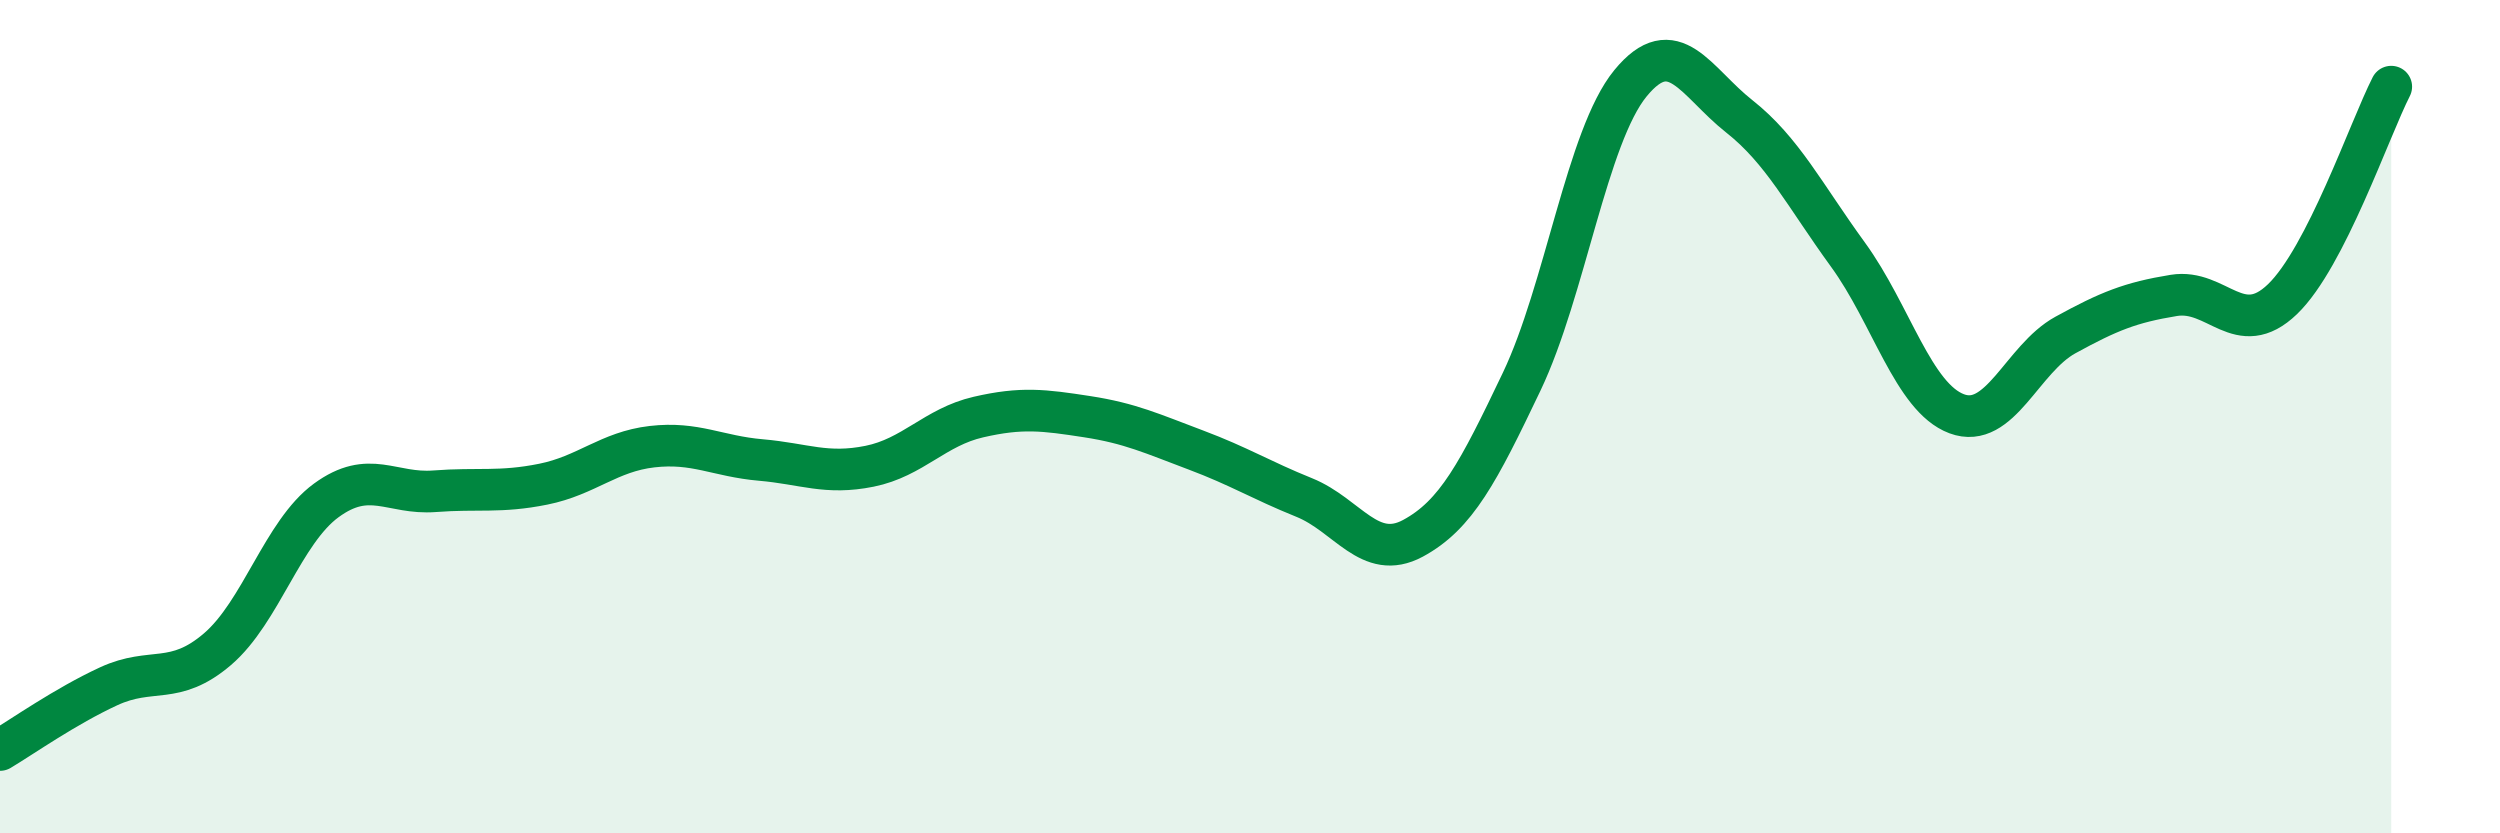
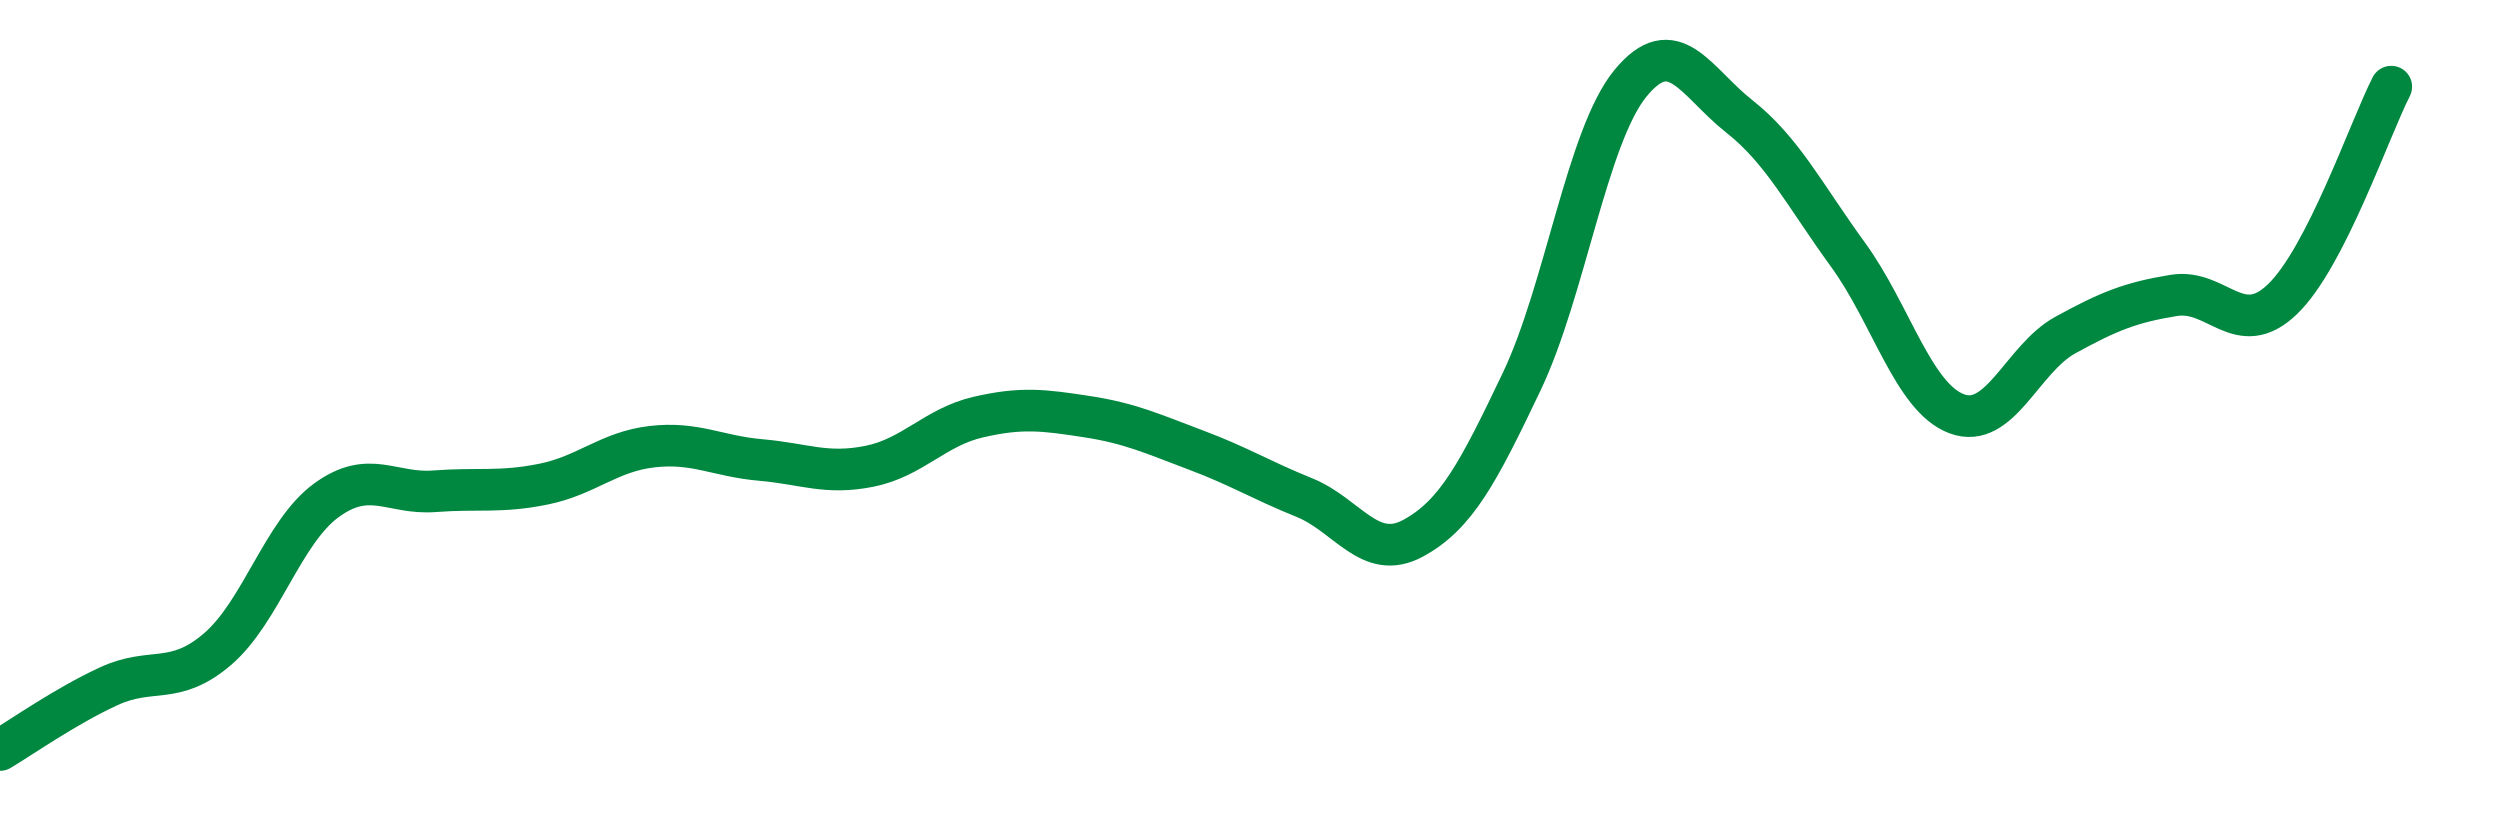
<svg xmlns="http://www.w3.org/2000/svg" width="60" height="20" viewBox="0 0 60 20">
-   <path d="M 0,18 C 0.52,17.69 1.57,16.95 2.61,16.47 C 3.65,15.99 4.18,16.47 5.22,15.58 C 6.26,14.69 6.79,12.77 7.83,12.01 C 8.87,11.25 9.39,11.87 10.43,11.79 C 11.47,11.71 12,11.83 13.04,11.62 C 14.08,11.41 14.61,10.84 15.65,10.72 C 16.69,10.6 17.22,10.95 18.26,11.04 C 19.3,11.13 19.83,11.4 20.87,11.19 C 21.91,10.98 22.44,10.25 23.48,10.01 C 24.52,9.77 25.05,9.84 26.09,10 C 27.13,10.16 27.66,10.41 28.7,10.8 C 29.74,11.19 30.26,11.52 31.3,11.94 C 32.34,12.36 32.87,13.48 33.91,12.92 C 34.95,12.36 35.48,11.34 36.52,9.16 C 37.56,6.98 38.09,3.27 39.13,2 C 40.17,0.73 40.7,1.97 41.74,2.79 C 42.78,3.61 43.31,4.68 44.35,6.11 C 45.39,7.54 45.92,9.54 46.96,9.93 C 48,10.32 48.53,8.61 49.57,8.04 C 50.61,7.47 51.13,7.26 52.17,7.09 C 53.21,6.92 53.74,8.18 54.78,7.18 C 55.82,6.18 56.87,3.1 57.39,2.08L57.39 20L0 20Z" fill="#008740" opacity="0.1" stroke-linecap="round" stroke-linejoin="round" />
  <path d="M 0,18 C 0.52,17.69 1.57,16.95 2.61,16.47 C 3.65,15.99 4.18,16.47 5.22,15.58 C 6.26,14.69 6.79,12.77 7.83,12.01 C 8.87,11.25 9.39,11.87 10.43,11.79 C 11.47,11.71 12,11.83 13.04,11.62 C 14.08,11.41 14.61,10.84 15.65,10.72 C 16.69,10.6 17.22,10.95 18.26,11.04 C 19.3,11.13 19.83,11.4 20.87,11.19 C 21.91,10.98 22.44,10.25 23.48,10.01 C 24.52,9.77 25.05,9.84 26.09,10 C 27.13,10.16 27.66,10.41 28.7,10.8 C 29.74,11.19 30.26,11.52 31.3,11.94 C 32.34,12.36 32.87,13.48 33.91,12.92 C 34.95,12.36 35.48,11.34 36.52,9.16 C 37.56,6.98 38.09,3.27 39.13,2 C 40.17,0.73 40.7,1.97 41.74,2.79 C 42.78,3.61 43.31,4.68 44.35,6.11 C 45.39,7.54 45.92,9.54 46.96,9.93 C 48,10.32 48.53,8.61 49.57,8.04 C 50.61,7.47 51.13,7.26 52.17,7.09 C 53.21,6.92 53.74,8.18 54.78,7.18 C 55.82,6.18 56.87,3.1 57.39,2.08" stroke="#008740" stroke-width="1" fill="none" stroke-linecap="round" stroke-linejoin="round" />
</svg>